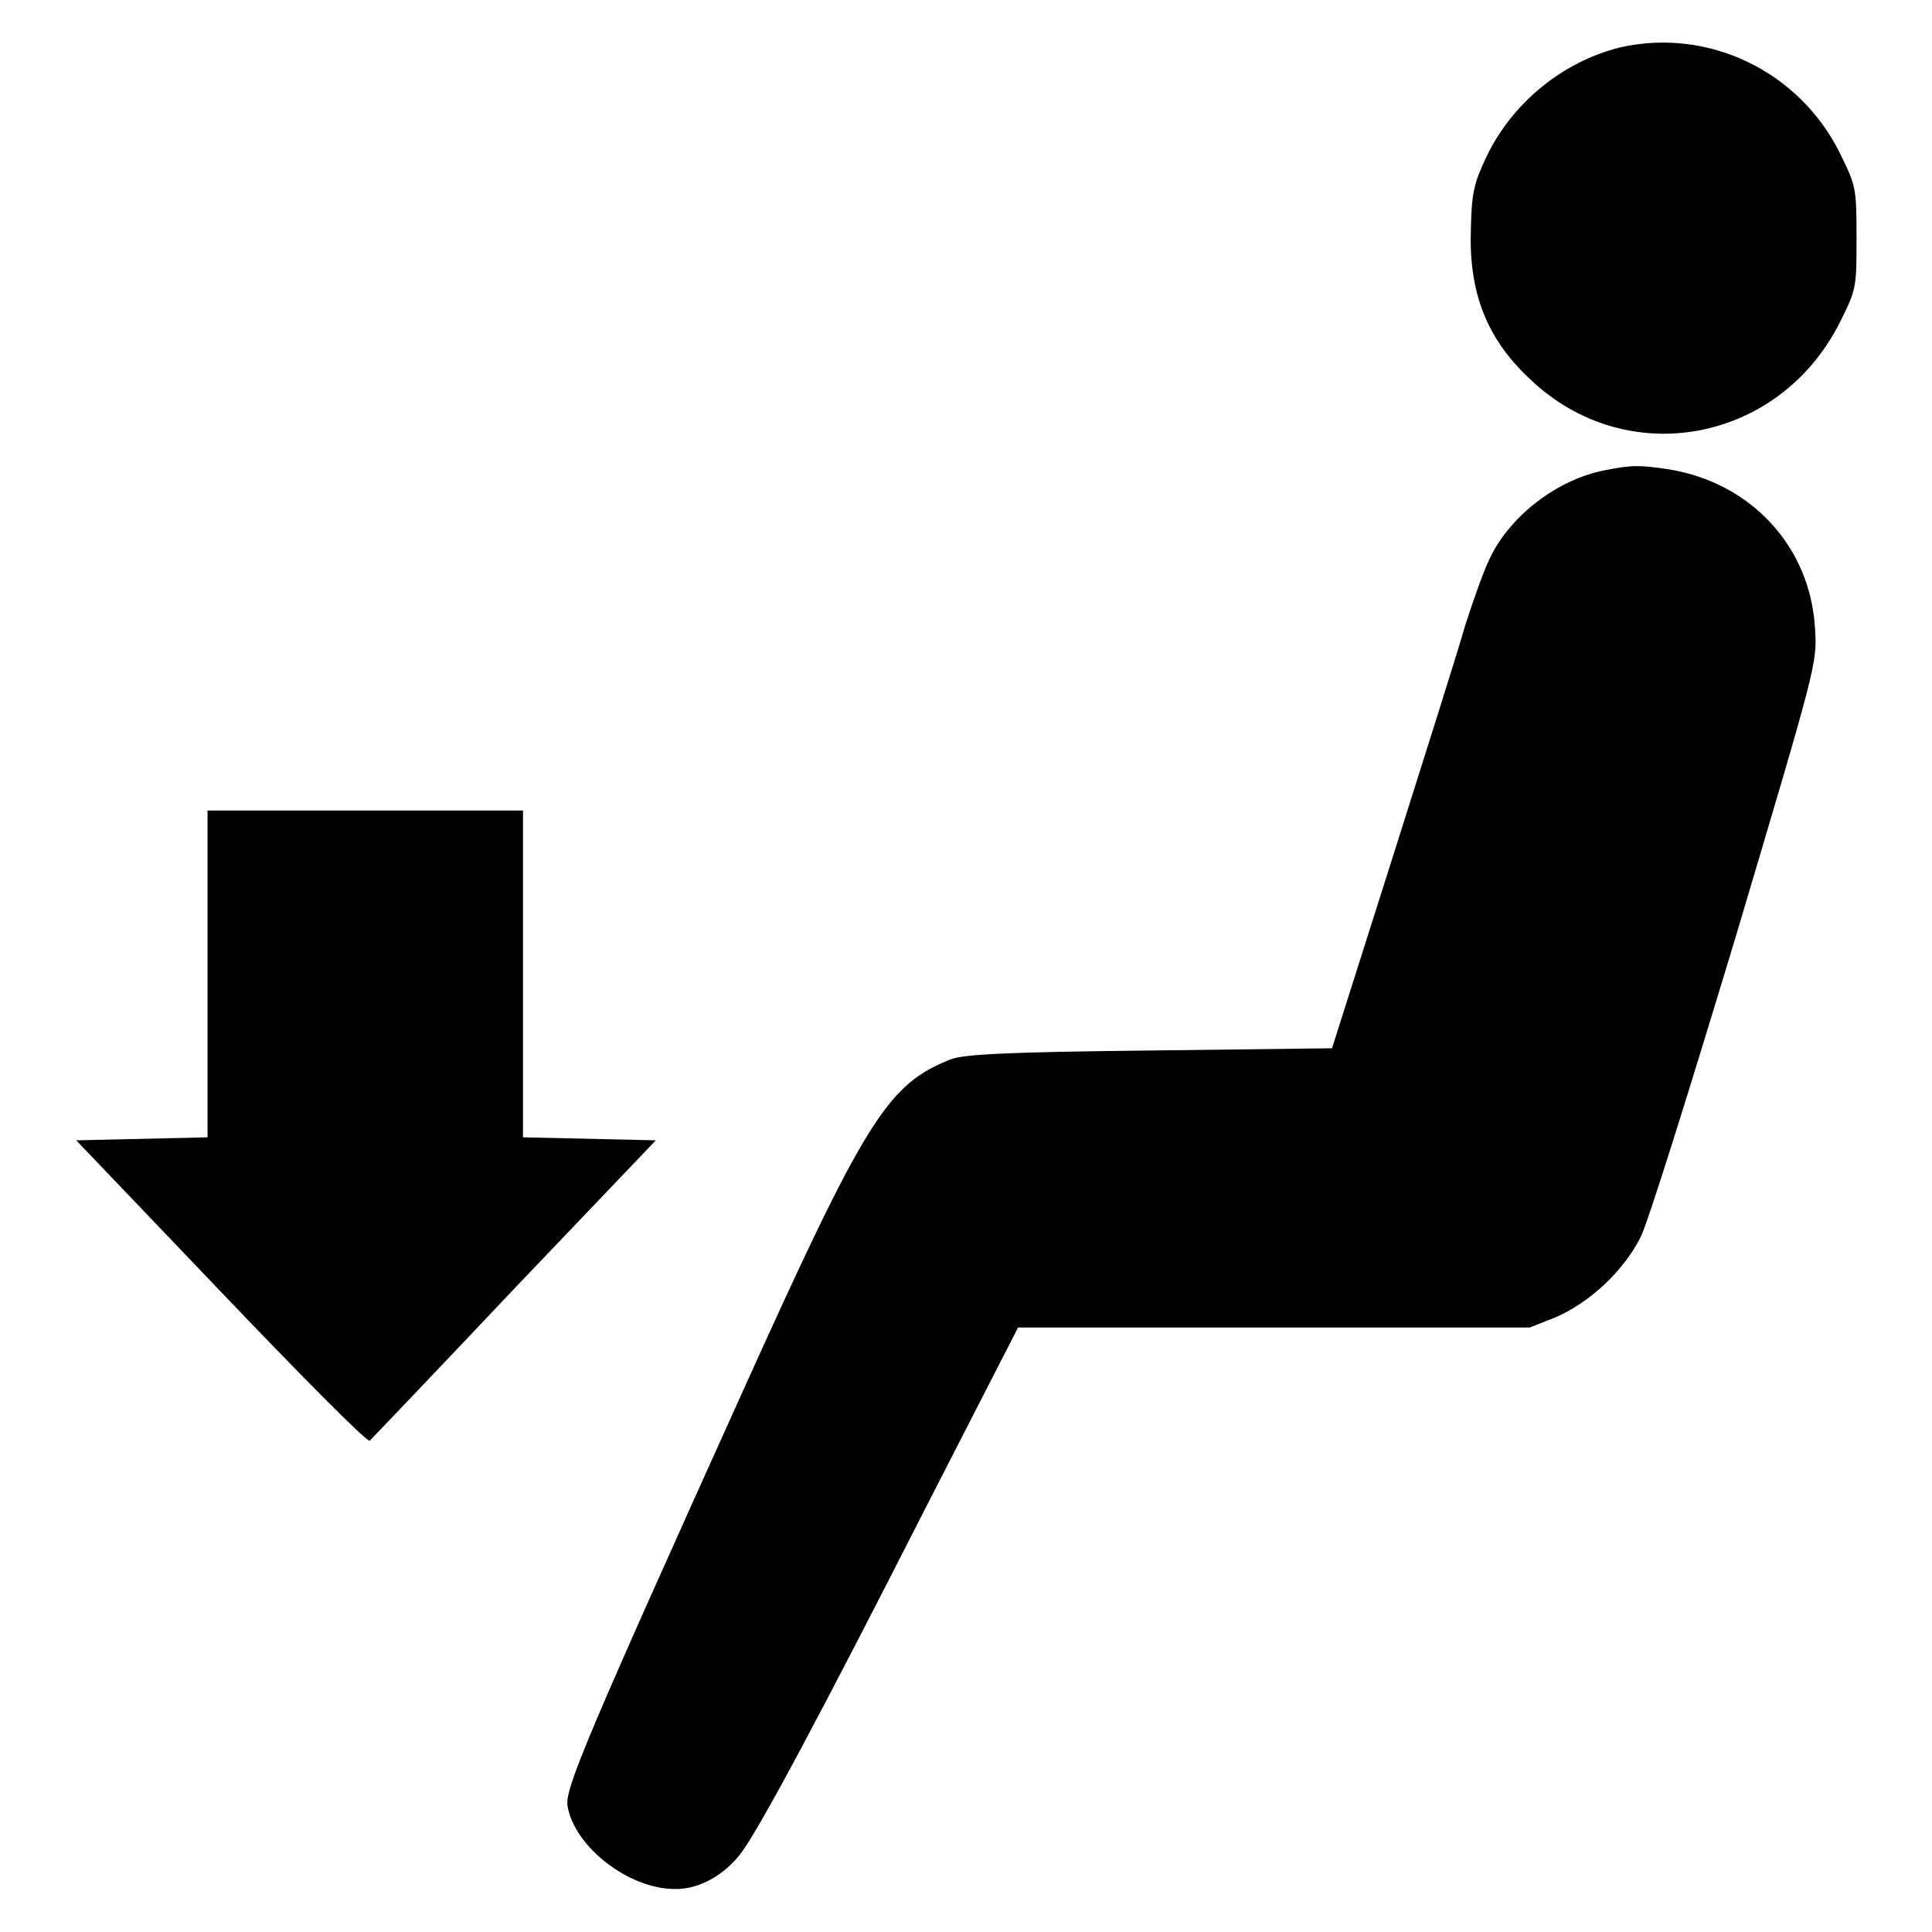
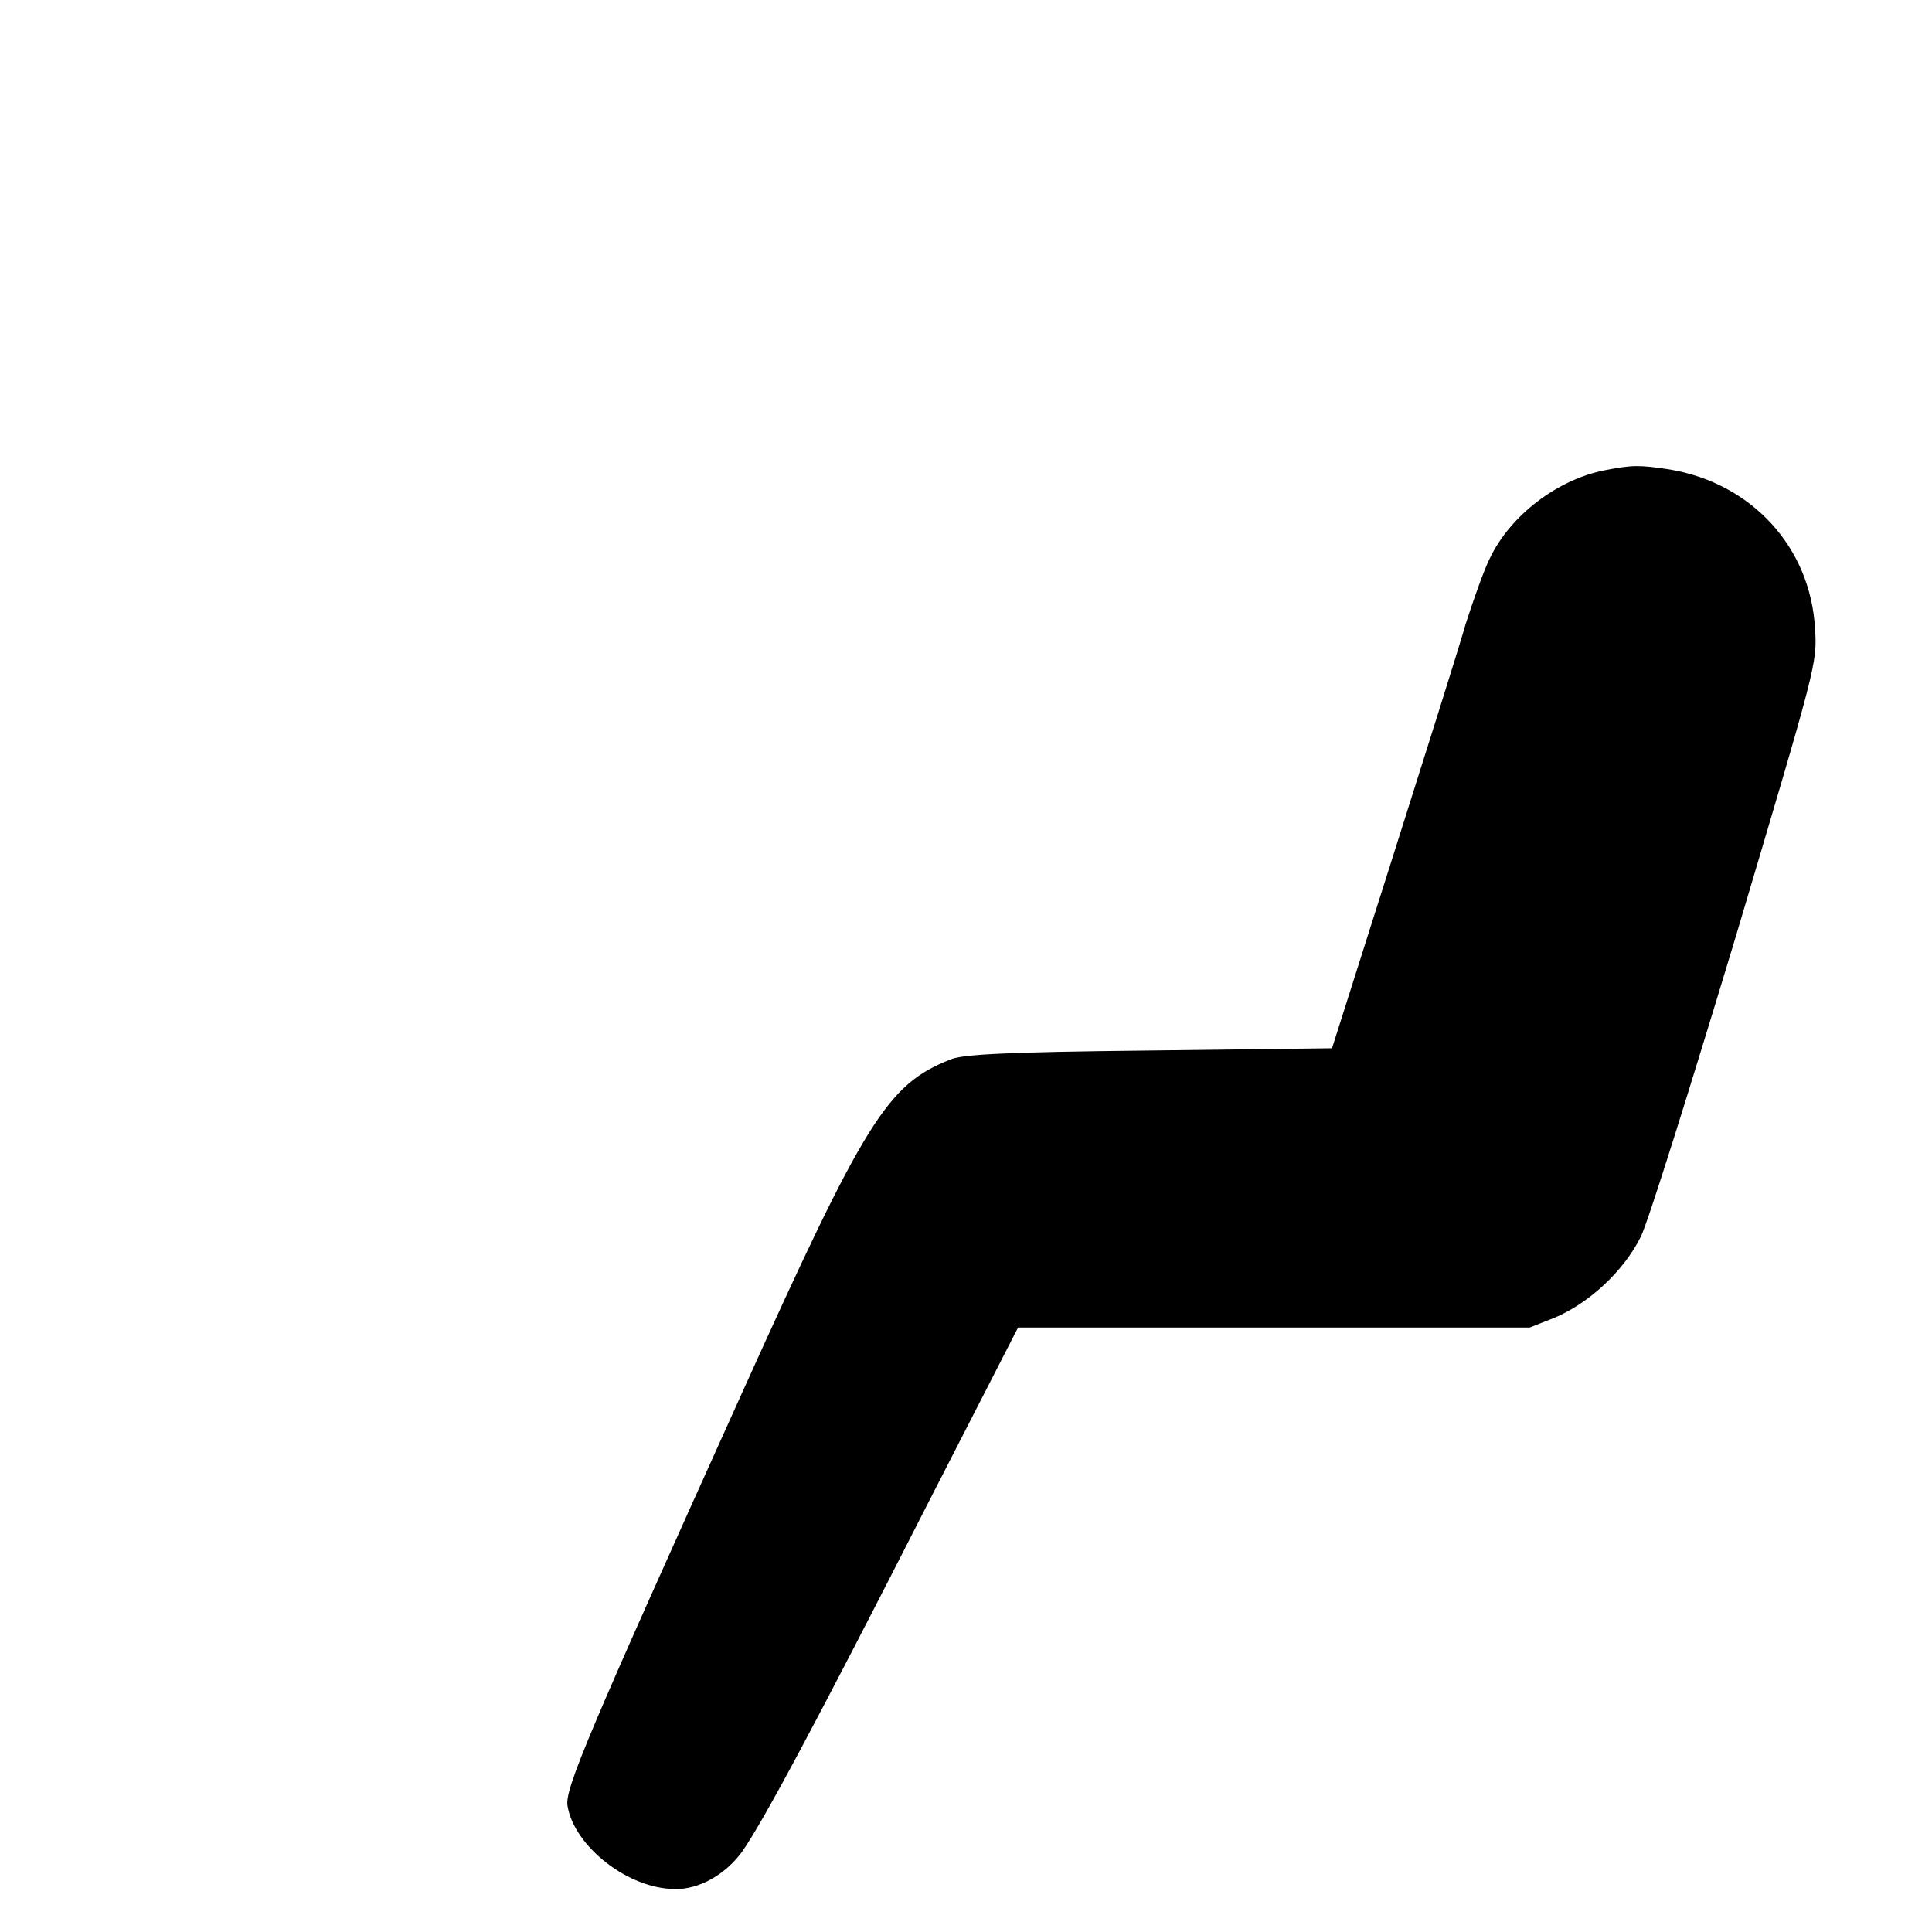
<svg xmlns="http://www.w3.org/2000/svg" version="1.1" x="0px" y="0px" viewBox="0 0 256 256" enable-background="new 0 0 256 256" xml:space="preserve">
  <g>
    <g>
      <g>
-         <path fill="#000000" d="M214.6,6.3c-7.6,1.9-14.3,7.4-17.7,14.6c-1.6,3.4-1.9,4.7-2,9.4c-0.3,8.3,2,14.5,7.8,19.9c12.8,12.3,33.2,8.5,41.2-7.7c2.1-4.2,2.1-4.5,2.1-11.1s-0.1-6.8-2.2-11.1C238.4,9.4,226.3,3.6,214.6,6.3z" />
        <path fill="#000000" d="M212.7,62.3c-6.3,1.2-12.6,6-15.3,11.7c-0.8,1.6-2.2,5.6-3.2,8.7c-0.9,3.2-5.3,17.1-9.7,31l-8,25.2l-24.3,0.3c-18.8,0.2-24.7,0.5-26.3,1.2c-8.3,3.3-11.2,7.9-27.5,44c-20.5,45.4-23.6,52.7-23.2,54.9c0.9,5.4,8.1,11,14.2,11c3.2,0.1,6.7-1.9,8.9-4.9c2.7-3.8,10.1-17.6,24.4-45.7l12.2-23.8h33.9h33.9l3.3-1.3c4.5-1.9,9.1-6.1,11.4-10.7c1-2,6.5-19.6,12.6-39.8c10.7-36,10.8-36.2,10.5-40.8c-0.6-10.8-8.4-19.3-19.3-21.1C217.2,61.6,216.3,61.6,212.7,62.3z" />
-         <path fill="#000000" d="M27.5,129.1v21.6l-8.7,0.2l-8.7,0.2l19.2,20.1c10.6,11.1,19.4,20,19.7,19.7c0.2-0.2,8.9-9.3,19.1-20.1l18.8-19.7l-8.8-0.2l-8.8-0.2v-21.6v-21.7H48.3H27.5V129.1z" />
      </g>
    </g>
  </g>
</svg>